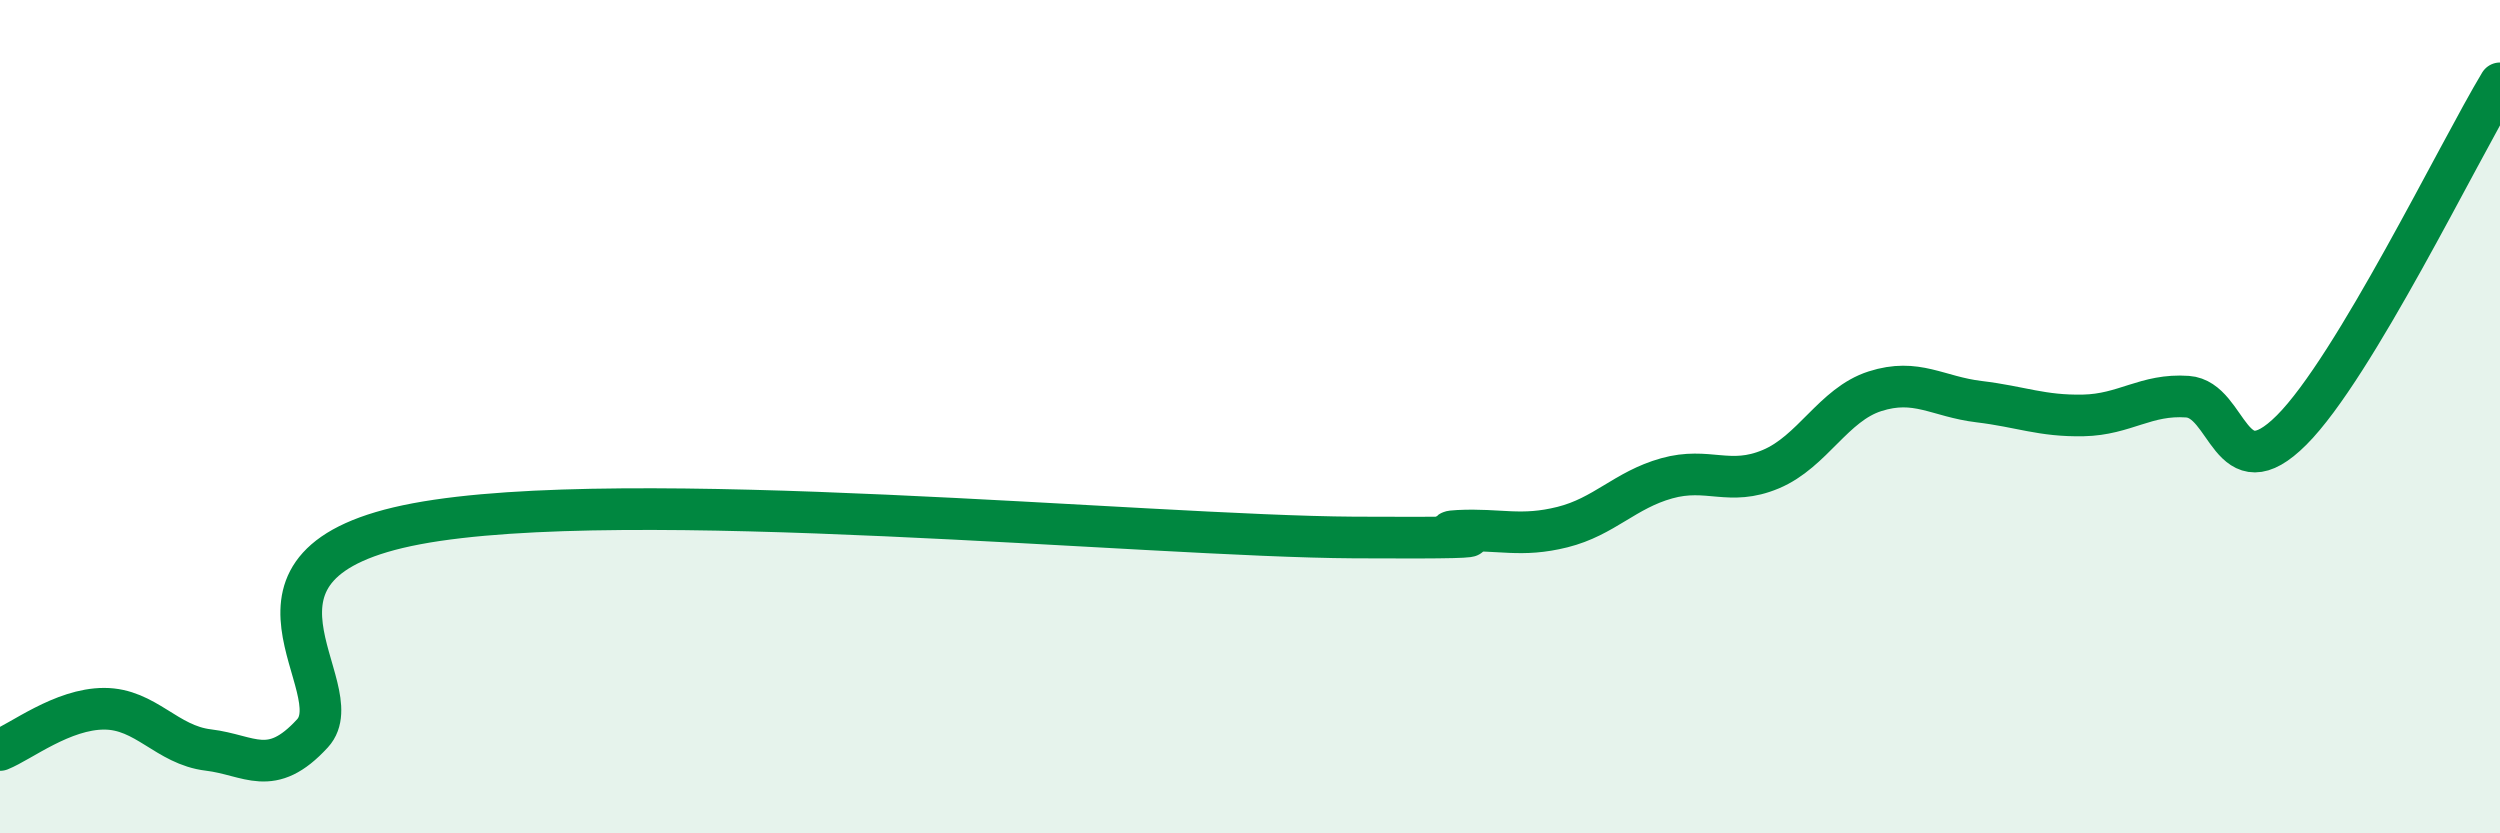
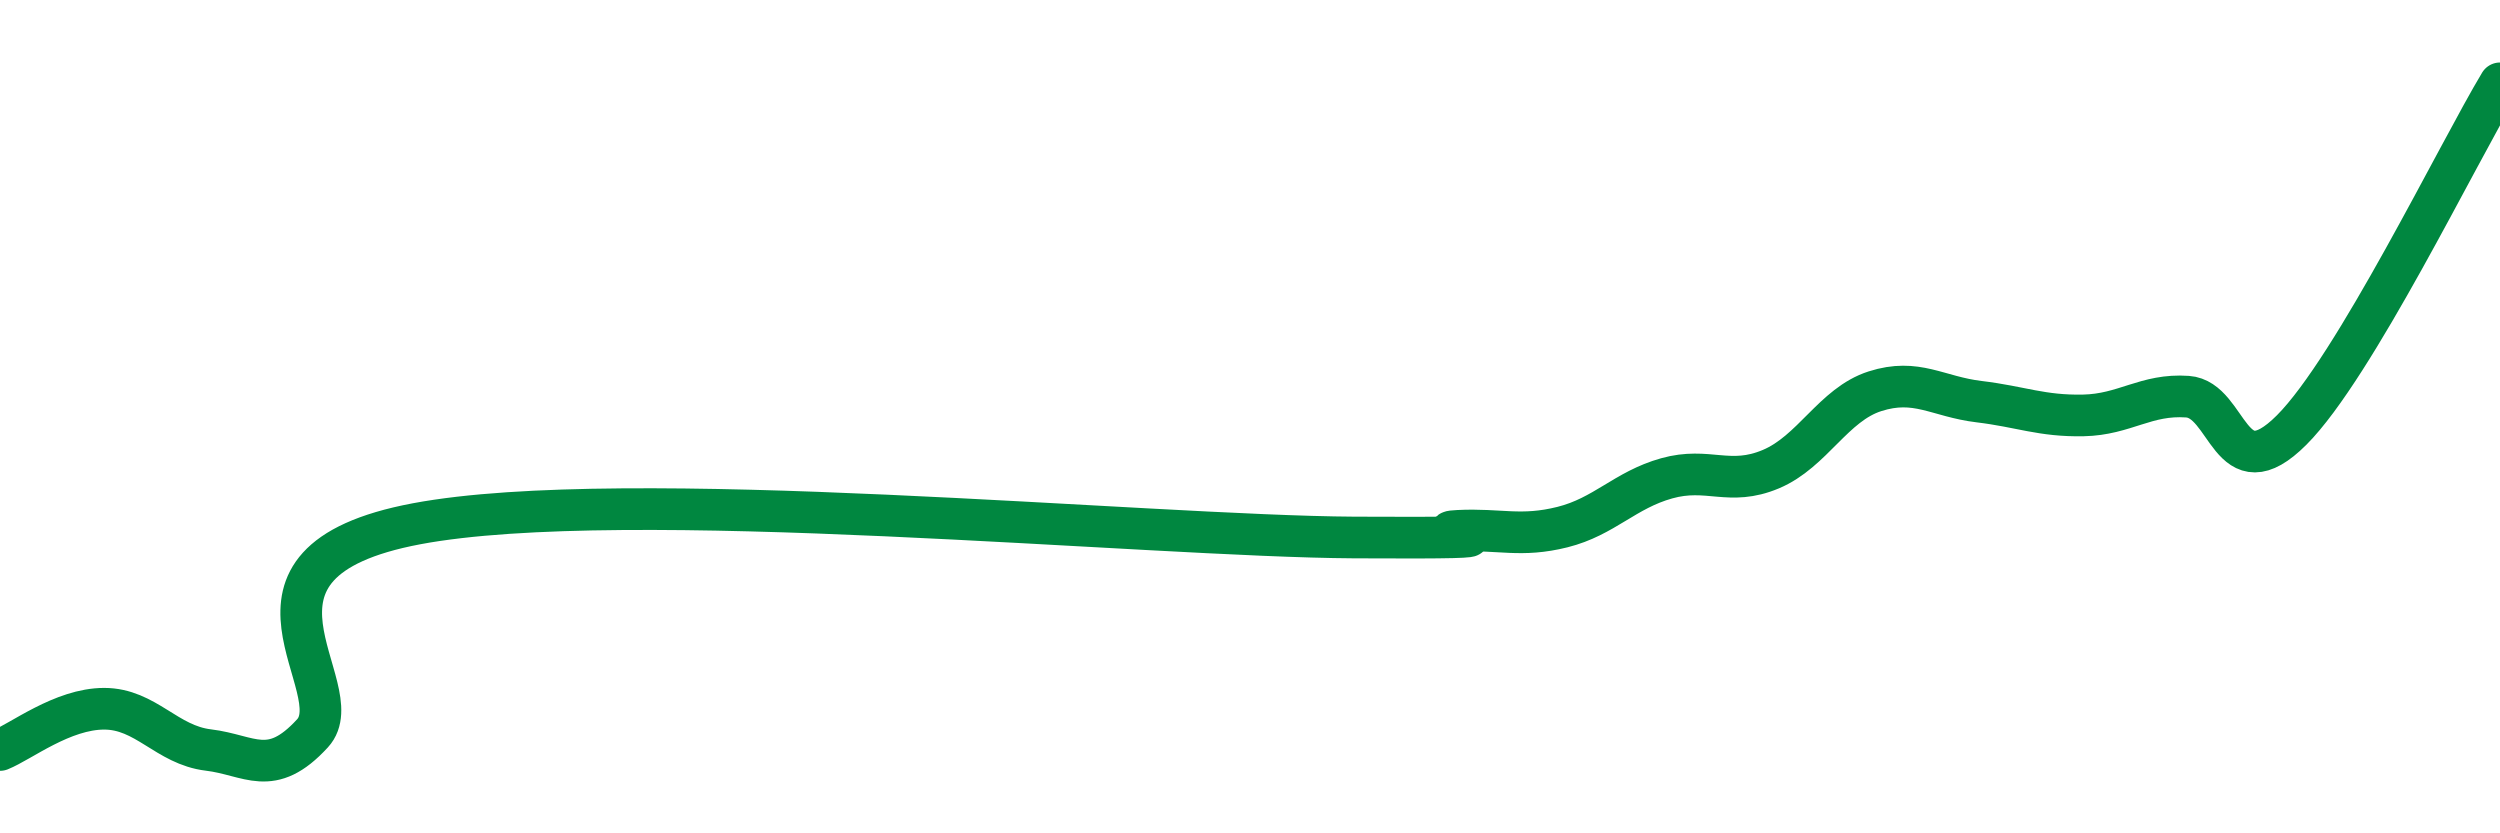
<svg xmlns="http://www.w3.org/2000/svg" width="60" height="20" viewBox="0 0 60 20">
-   <path d="M 0,18 C 0.5,17.8 1.5,17.01 2.5,17.01 C 3.5,17.01 4,17.88 5,18 C 6,18.12 6.5,18.69 7.5,17.6 C 8.5,16.51 5,13.51 10,12.57 C 15,11.63 27.5,12.87 32.5,12.9 C 37.5,12.93 34,12.79 35,12.74 C 36,12.69 36.5,12.9 37.5,12.65 C 38.5,12.4 39,11.76 40,11.48 C 41,11.2 41.5,11.68 42.5,11.26 C 43.5,10.84 44,9.71 45,9.39 C 46,9.07 46.5,9.52 47.5,9.64 C 48.5,9.76 49,9.99 50,9.97 C 51,9.95 51.5,9.45 52.5,9.52 C 53.5,9.59 53.5,11.82 55,10.32 C 56.5,8.82 59,3.66 60,2L60 20L0 20Z" fill="#008740" opacity="0.1" stroke-linecap="round" stroke-linejoin="round" />
  <path d="M 0,18 C 0.5,17.8 1.5,17.01 2.5,17.01 C 3.5,17.01 4,17.88 5,18 C 6,18.12 6.5,18.69 7.5,17.6 C 8.5,16.51 5,13.51 10,12.57 C 15,11.63 27.5,12.87 32.5,12.9 C 37.5,12.93 34,12.79 35,12.74 C 36,12.69 36.5,12.9 37.5,12.65 C 38.5,12.4 39,11.76 40,11.48 C 41,11.2 41.5,11.68 42.5,11.26 C 43.5,10.84 44,9.71 45,9.39 C 46,9.07 46.5,9.52 47.5,9.64 C 48.5,9.76 49,9.99 50,9.97 C 51,9.95 51.5,9.45 52.5,9.52 C 53.5,9.59 53.5,11.82 55,10.32 C 56.5,8.82 59,3.66 60,2" stroke="#008740" stroke-width="1" fill="none" stroke-linecap="round" stroke-linejoin="round" />
</svg>